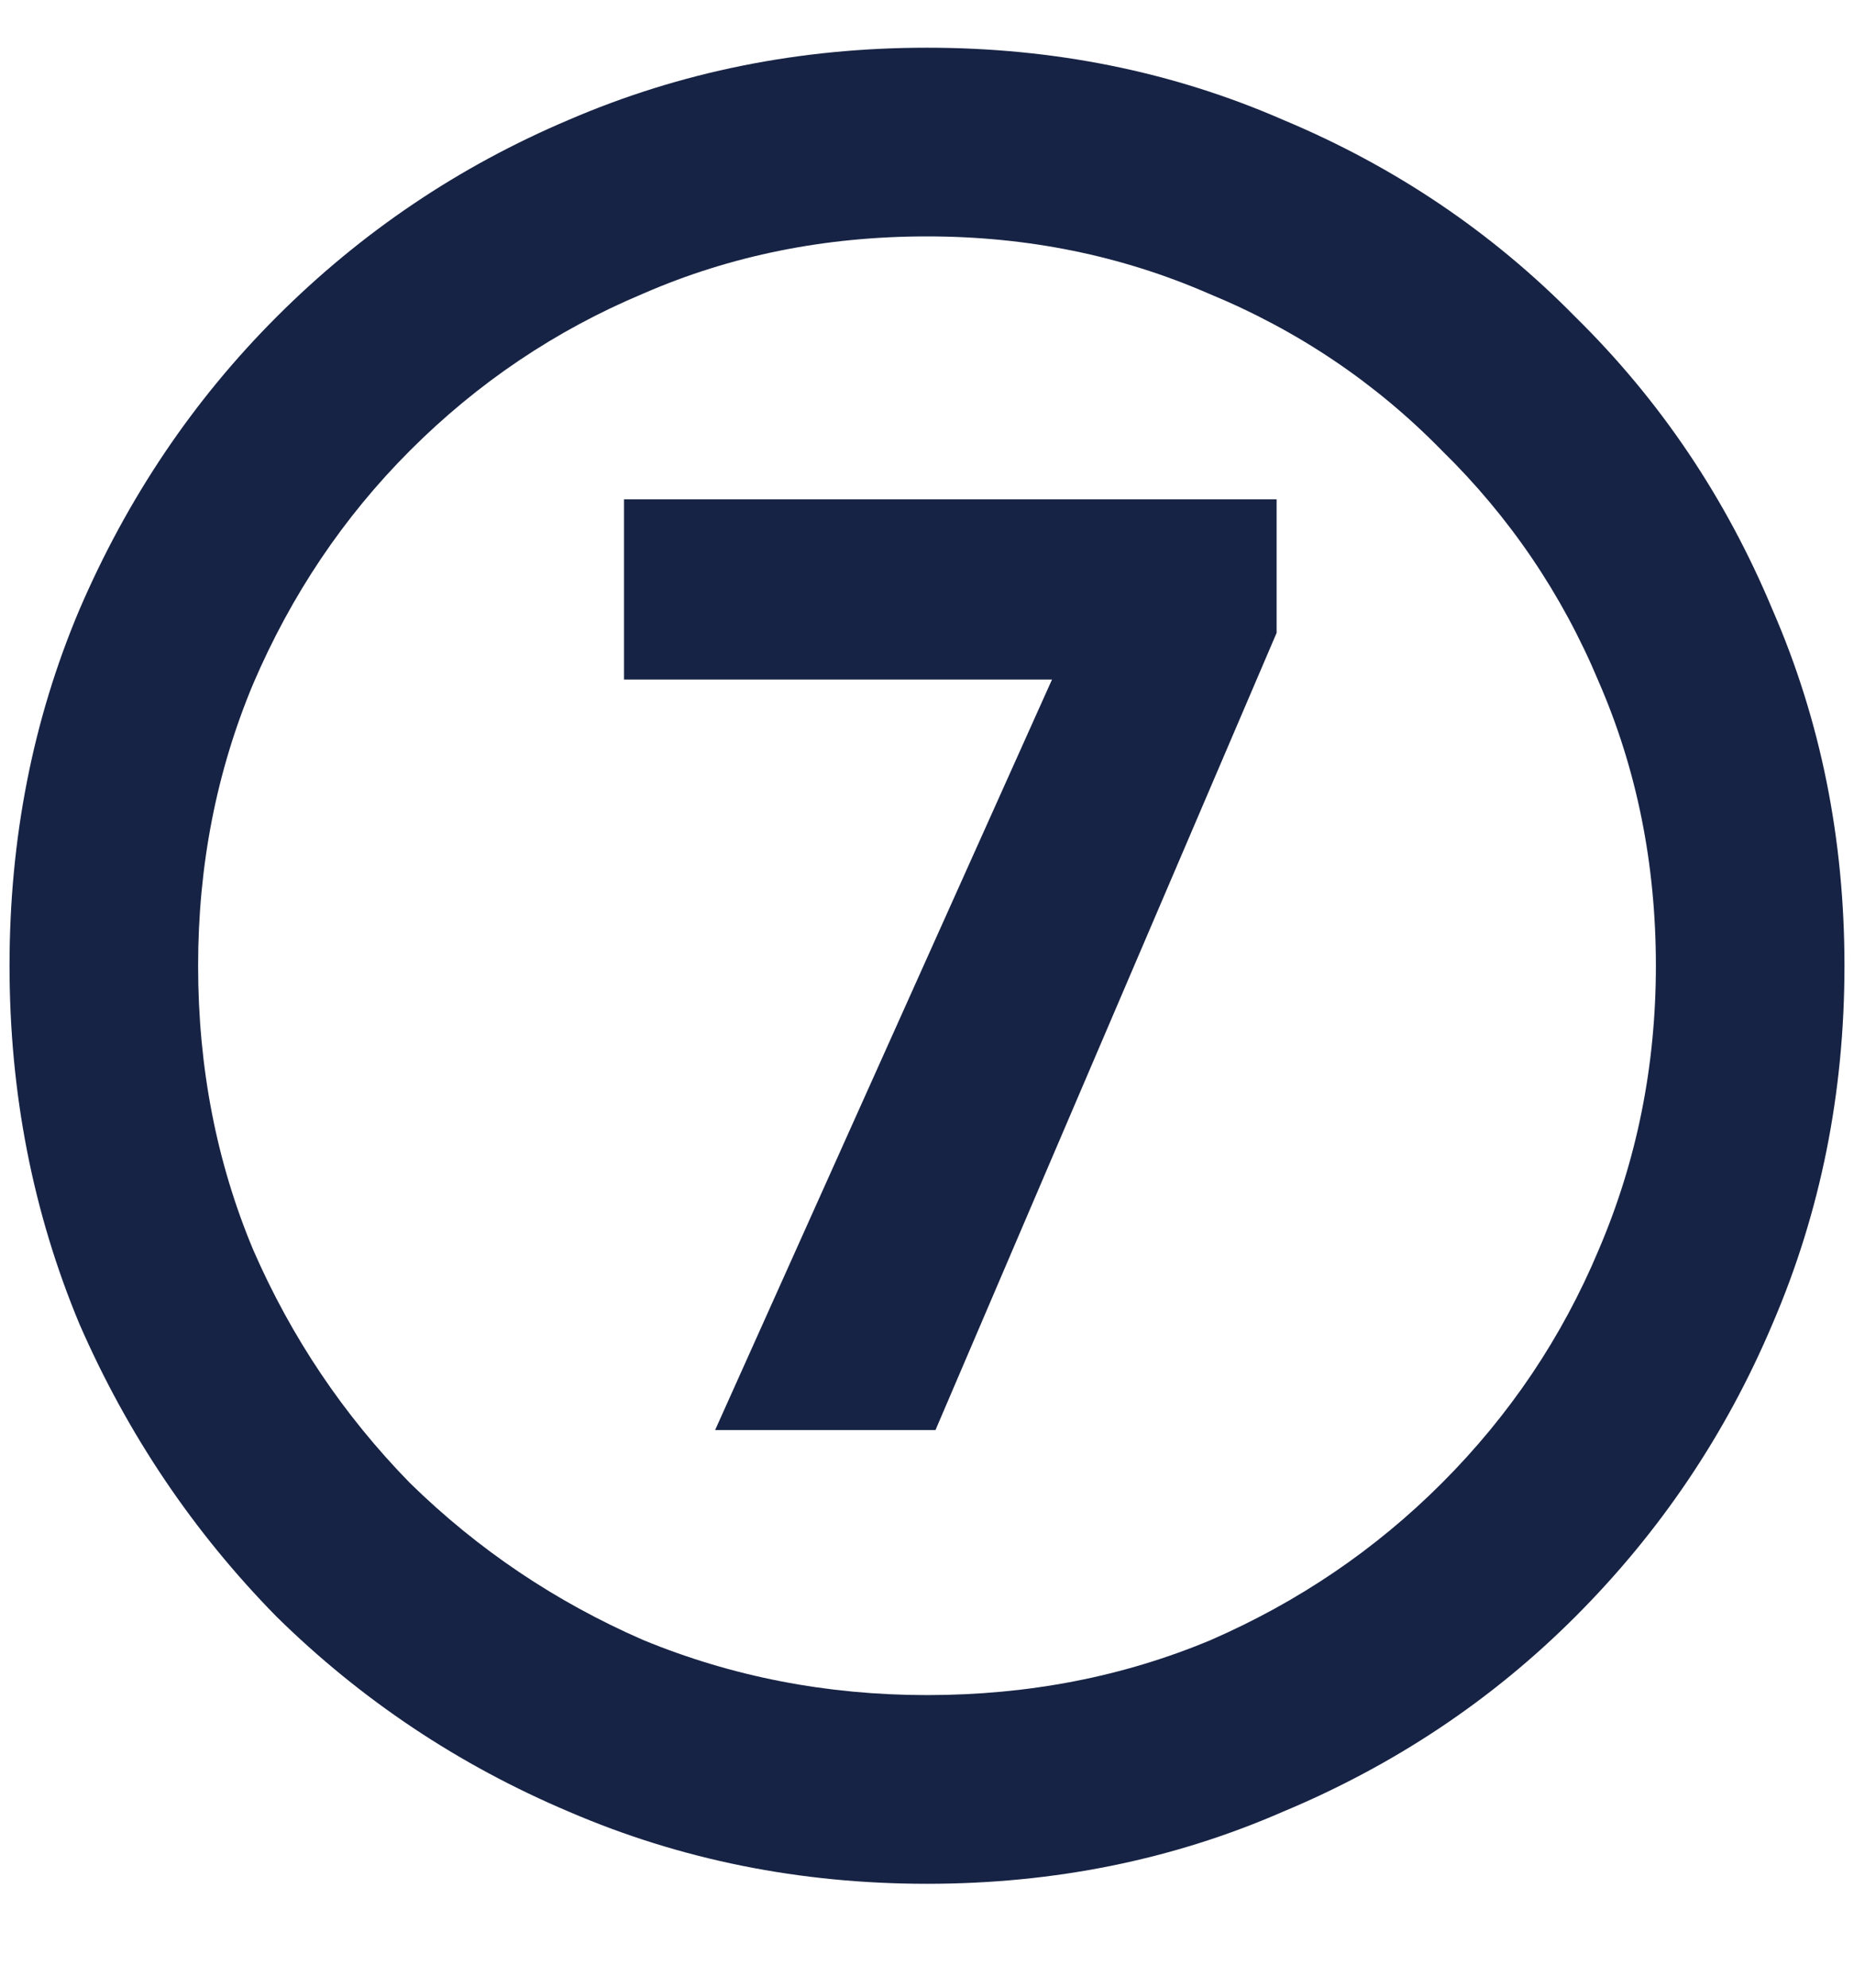
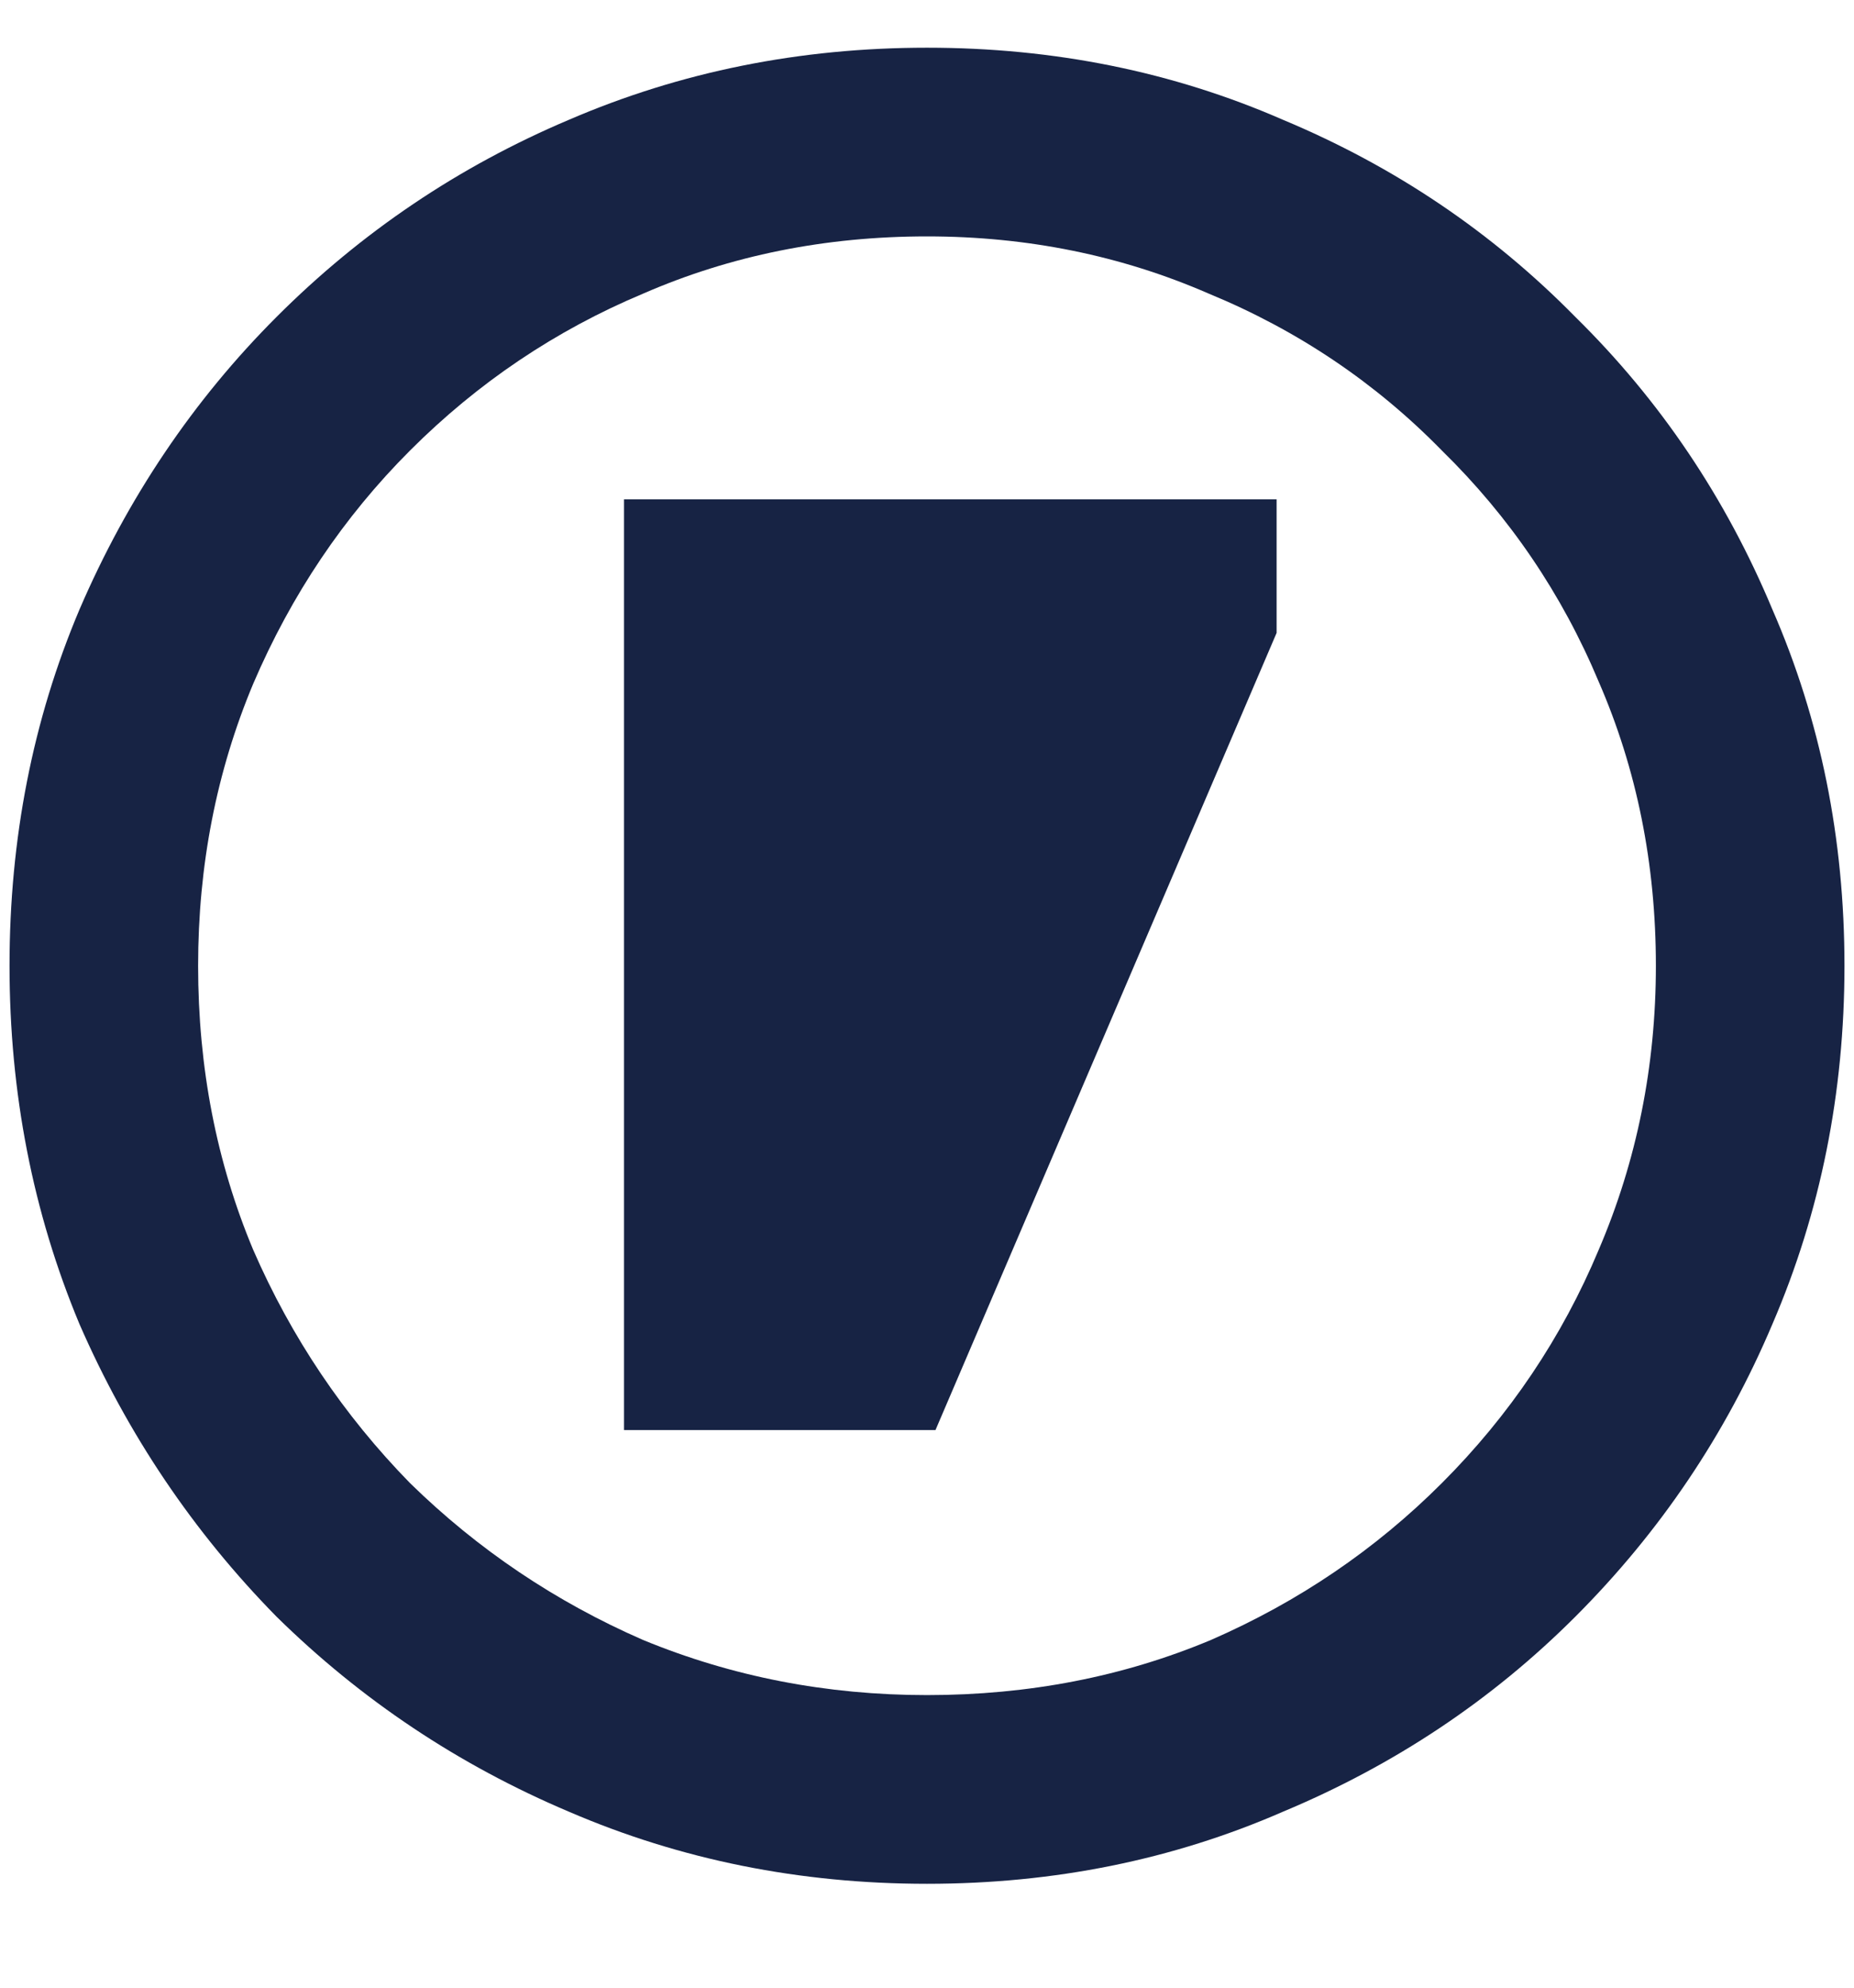
<svg xmlns="http://www.w3.org/2000/svg" width="14" height="15" viewBox="0 0 14 15" fill="none">
-   <path d="M5.4 10.792L7.944 5.128H4.712V3.768H9.64V4.776L7.064 10.792H5.4ZM7 14.216C6.04 14.216 5.139 14.035 4.296 13.672C3.464 13.32 2.728 12.829 2.088 12.2C1.459 11.56 0.963 10.824 0.6 9.992C0.248 9.149 0.072 8.248 0.072 7.288C0.072 6.328 0.248 5.432 0.6 4.6C0.963 3.757 1.459 3.021 2.088 2.392C2.728 1.752 3.464 1.256 4.296 0.904C5.139 0.541 6.04 0.36 7 0.36C7.96 0.36 8.856 0.541 9.688 0.904C10.531 1.256 11.267 1.752 11.896 2.392C12.536 3.021 13.032 3.757 13.384 4.6C13.747 5.432 13.928 6.328 13.928 7.288C13.928 8.248 13.747 9.149 13.384 9.992C13.032 10.824 12.536 11.56 11.896 12.2C11.267 12.829 10.531 13.32 9.688 13.672C8.856 14.035 7.96 14.216 7 14.216ZM7 12.792C7.768 12.792 8.483 12.653 9.144 12.376C9.805 12.088 10.387 11.693 10.888 11.192C11.4 10.68 11.795 10.093 12.072 9.432C12.36 8.76 12.504 8.045 12.504 7.288C12.504 6.52 12.36 5.805 12.072 5.144C11.795 4.483 11.4 3.901 10.888 3.4C10.387 2.888 9.8 2.493 9.128 2.216C8.467 1.928 7.757 1.784 7 1.784C6.232 1.784 5.517 1.928 4.856 2.216C4.195 2.493 3.608 2.888 3.096 3.4C2.595 3.901 2.2 4.488 1.912 5.16C1.635 5.821 1.496 6.531 1.496 7.288C1.496 8.056 1.635 8.771 1.912 9.432C2.2 10.093 2.595 10.68 3.096 11.192C3.608 11.693 4.195 12.088 4.856 12.376C5.528 12.653 6.243 12.792 7 12.792Z" fill="#172344" />
+   <path d="M5.4 10.792H4.712V3.768H9.64V4.776L7.064 10.792H5.4ZM7 14.216C6.04 14.216 5.139 14.035 4.296 13.672C3.464 13.32 2.728 12.829 2.088 12.2C1.459 11.56 0.963 10.824 0.6 9.992C0.248 9.149 0.072 8.248 0.072 7.288C0.072 6.328 0.248 5.432 0.6 4.6C0.963 3.757 1.459 3.021 2.088 2.392C2.728 1.752 3.464 1.256 4.296 0.904C5.139 0.541 6.04 0.36 7 0.36C7.96 0.36 8.856 0.541 9.688 0.904C10.531 1.256 11.267 1.752 11.896 2.392C12.536 3.021 13.032 3.757 13.384 4.6C13.747 5.432 13.928 6.328 13.928 7.288C13.928 8.248 13.747 9.149 13.384 9.992C13.032 10.824 12.536 11.56 11.896 12.2C11.267 12.829 10.531 13.32 9.688 13.672C8.856 14.035 7.96 14.216 7 14.216ZM7 12.792C7.768 12.792 8.483 12.653 9.144 12.376C9.805 12.088 10.387 11.693 10.888 11.192C11.4 10.68 11.795 10.093 12.072 9.432C12.36 8.76 12.504 8.045 12.504 7.288C12.504 6.52 12.36 5.805 12.072 5.144C11.795 4.483 11.4 3.901 10.888 3.4C10.387 2.888 9.8 2.493 9.128 2.216C8.467 1.928 7.757 1.784 7 1.784C6.232 1.784 5.517 1.928 4.856 2.216C4.195 2.493 3.608 2.888 3.096 3.4C2.595 3.901 2.2 4.488 1.912 5.16C1.635 5.821 1.496 6.531 1.496 7.288C1.496 8.056 1.635 8.771 1.912 9.432C2.2 10.093 2.595 10.68 3.096 11.192C3.608 11.693 4.195 12.088 4.856 12.376C5.528 12.653 6.243 12.792 7 12.792Z" fill="#172344" />
</svg>